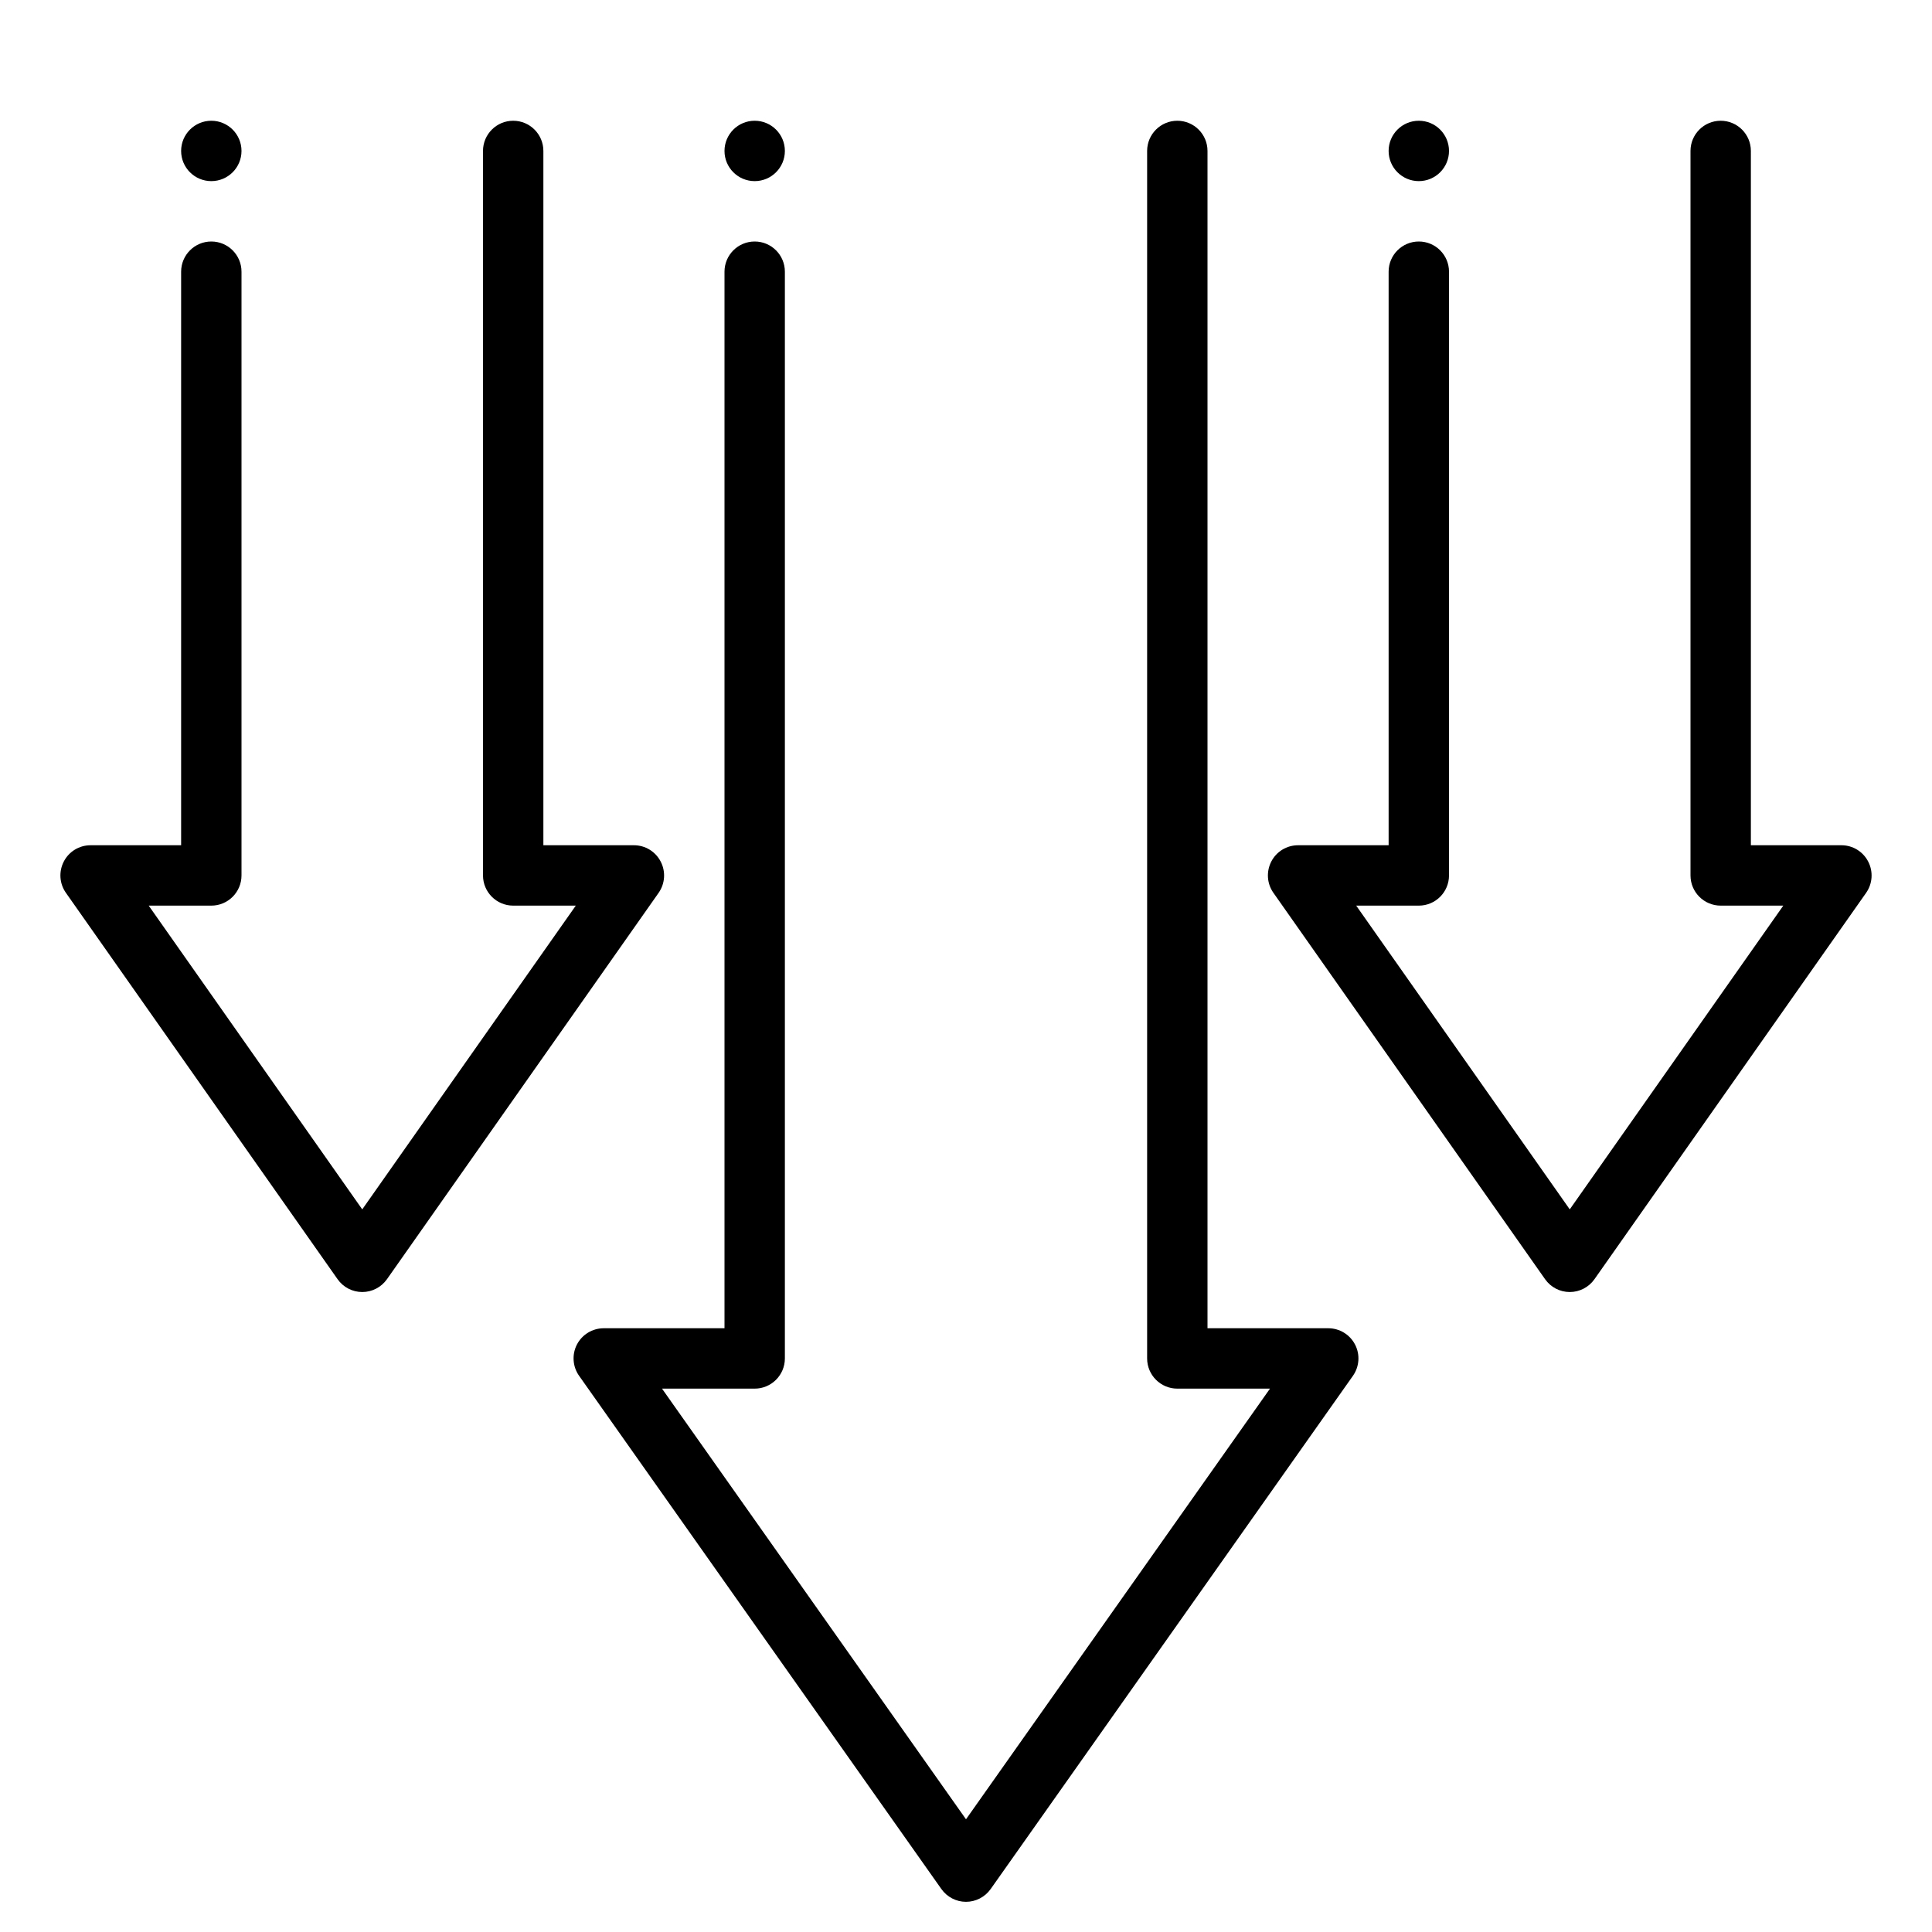
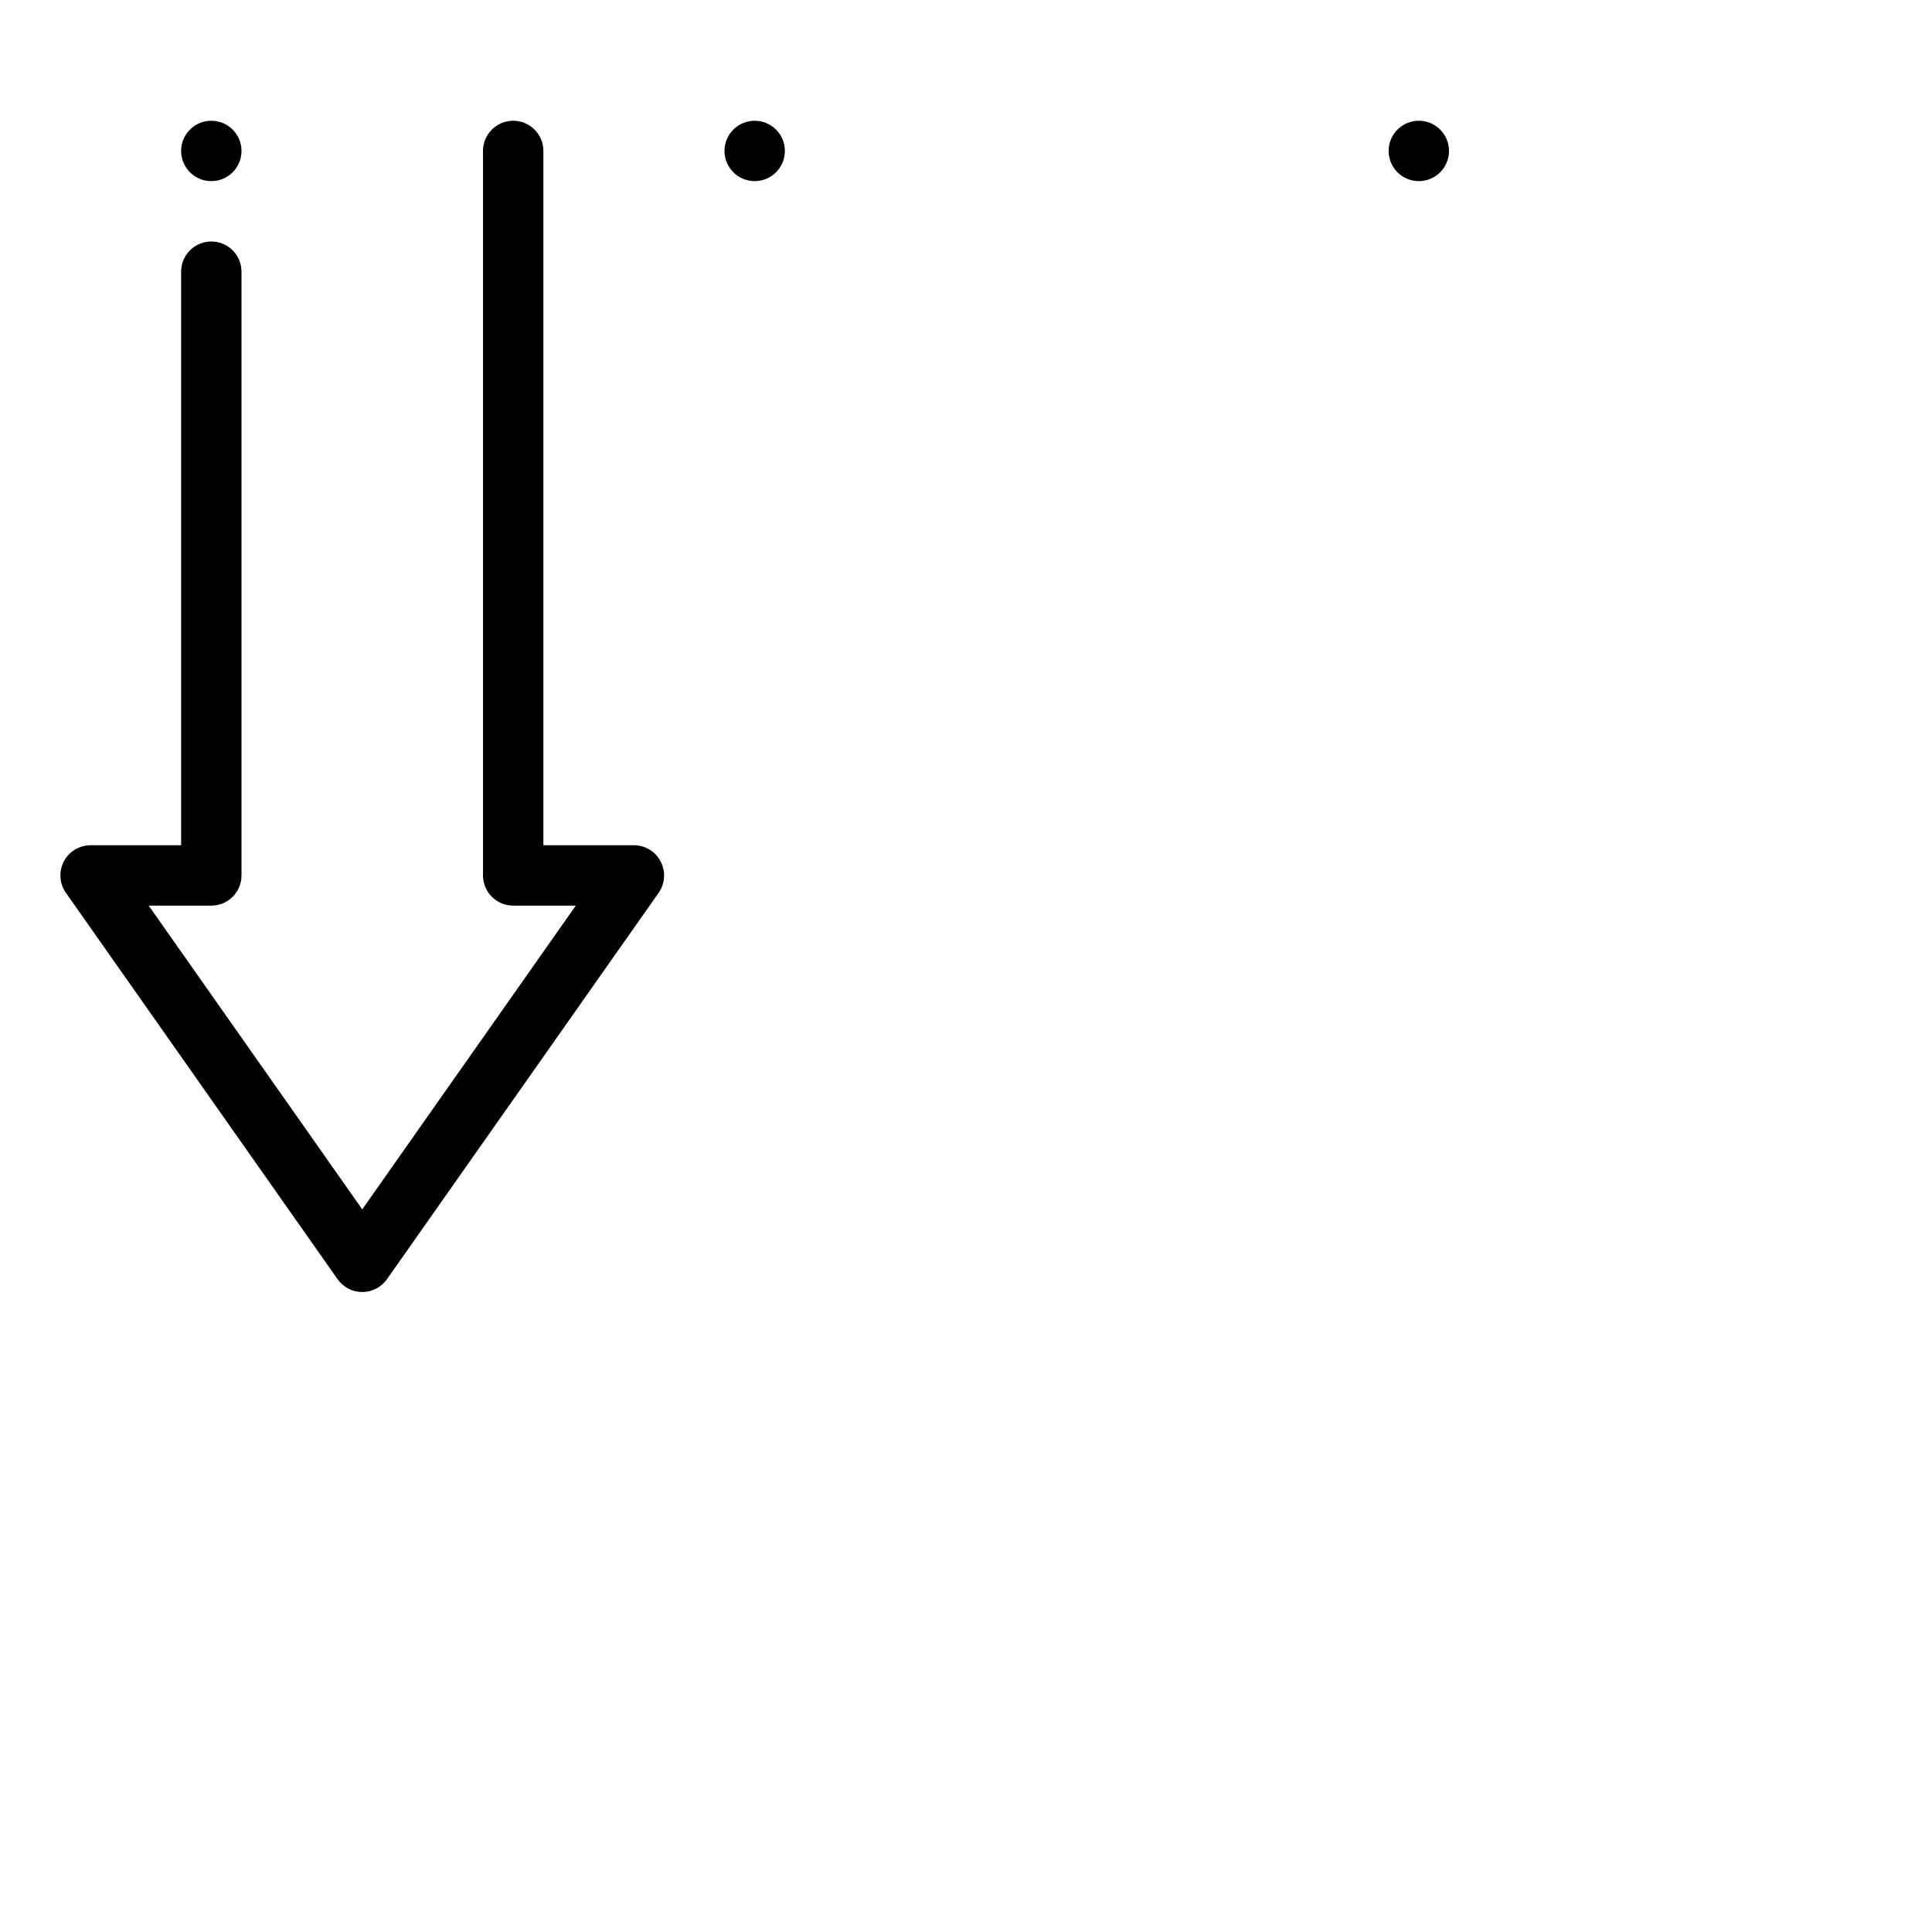
<svg xmlns="http://www.w3.org/2000/svg" id="_x3C_Layer_x3E_" height="512" viewBox="0 0 32 32" width="512">
  <g id="arrow_x2C__decline">
    <g id="transfer_21_">
      <g id="XMLID_3252_">
-         <path d="m16 31.5c-.162 0-.314-.079-.408-.212l-6-8.5c-.108-.152-.122-.353-.036-.519.086-.165.257-.269.444-.269h2v-17.5c0-.276.224-.5.5-.5s.5.224.5.5v18c0 .276-.224.5-.5.5h-1.535l5.035 7.133 5.035-7.133h-1.535c-.276 0-.5-.224-.5-.5v-20c0-.276.224-.5.5-.5s.5.224.5.5v19.5h2c.187 0 .358.104.444.27s.072.366-.036.519l-6 8.5c-.094.132-.246.211-.408.211z" fill="rgb(0,0,0)" />
-       </g>
+         </g>
    </g>
    <g id="transfer_20_">
      <g id="XMLID_3250_">
        <path d="m6 21.4c-.163 0-.315-.079-.409-.213l-4.5-6.4c-.107-.152-.12-.352-.034-.518s.256-.269.443-.269h1.5v-9.5c0-.276.224-.5.5-.5s.5.224.5.5v10c0 .276-.224.5-.5.5h-1.037l3.537 5.031 3.537-5.031h-1.037c-.276 0-.5-.224-.5-.5v-12c0-.276.224-.5.5-.5s.5.224.5.5v11.5h1.5c.187 0 .357.104.443.27s.073.365-.034.518l-4.5 6.4c-.094.133-.246.212-.409.212z" fill="rgb(0,0,0)" />
      </g>
    </g>
    <g id="transfer_17_">
      <g id="XMLID_3248_">
-         <path d="m26 21.4c-.163 0-.315-.079-.409-.213l-4.5-6.4c-.107-.152-.12-.352-.034-.518s.256-.269.443-.269h1.5v-9.5c0-.276.224-.5.5-.5s.5.224.5.5v10c0 .276-.224.5-.5.5h-1.037l3.537 5.031 3.537-5.031h-1.037c-.276 0-.5-.224-.5-.5v-12c0-.276.224-.5.5-.5s.5.224.5.5v11.5h1.5c.187 0 .357.104.443.27s.073.365-.034.518l-4.5 6.4c-.094.133-.246.212-.409.212z" fill="rgb(0,0,0)" />
-       </g>
+         </g>
    </g>
    <g fill="rgb(0,0,0)">
      <circle id="XMLID_3247_" cx="3.5" cy="2.5" r=".5" />
      <circle id="XMLID_3246_" cx="12.5" cy="2.5" r=".5" />
      <circle id="XMLID_3245_" cx="23.5" cy="2.5" r=".5" />
    </g>
  </g>
</svg>